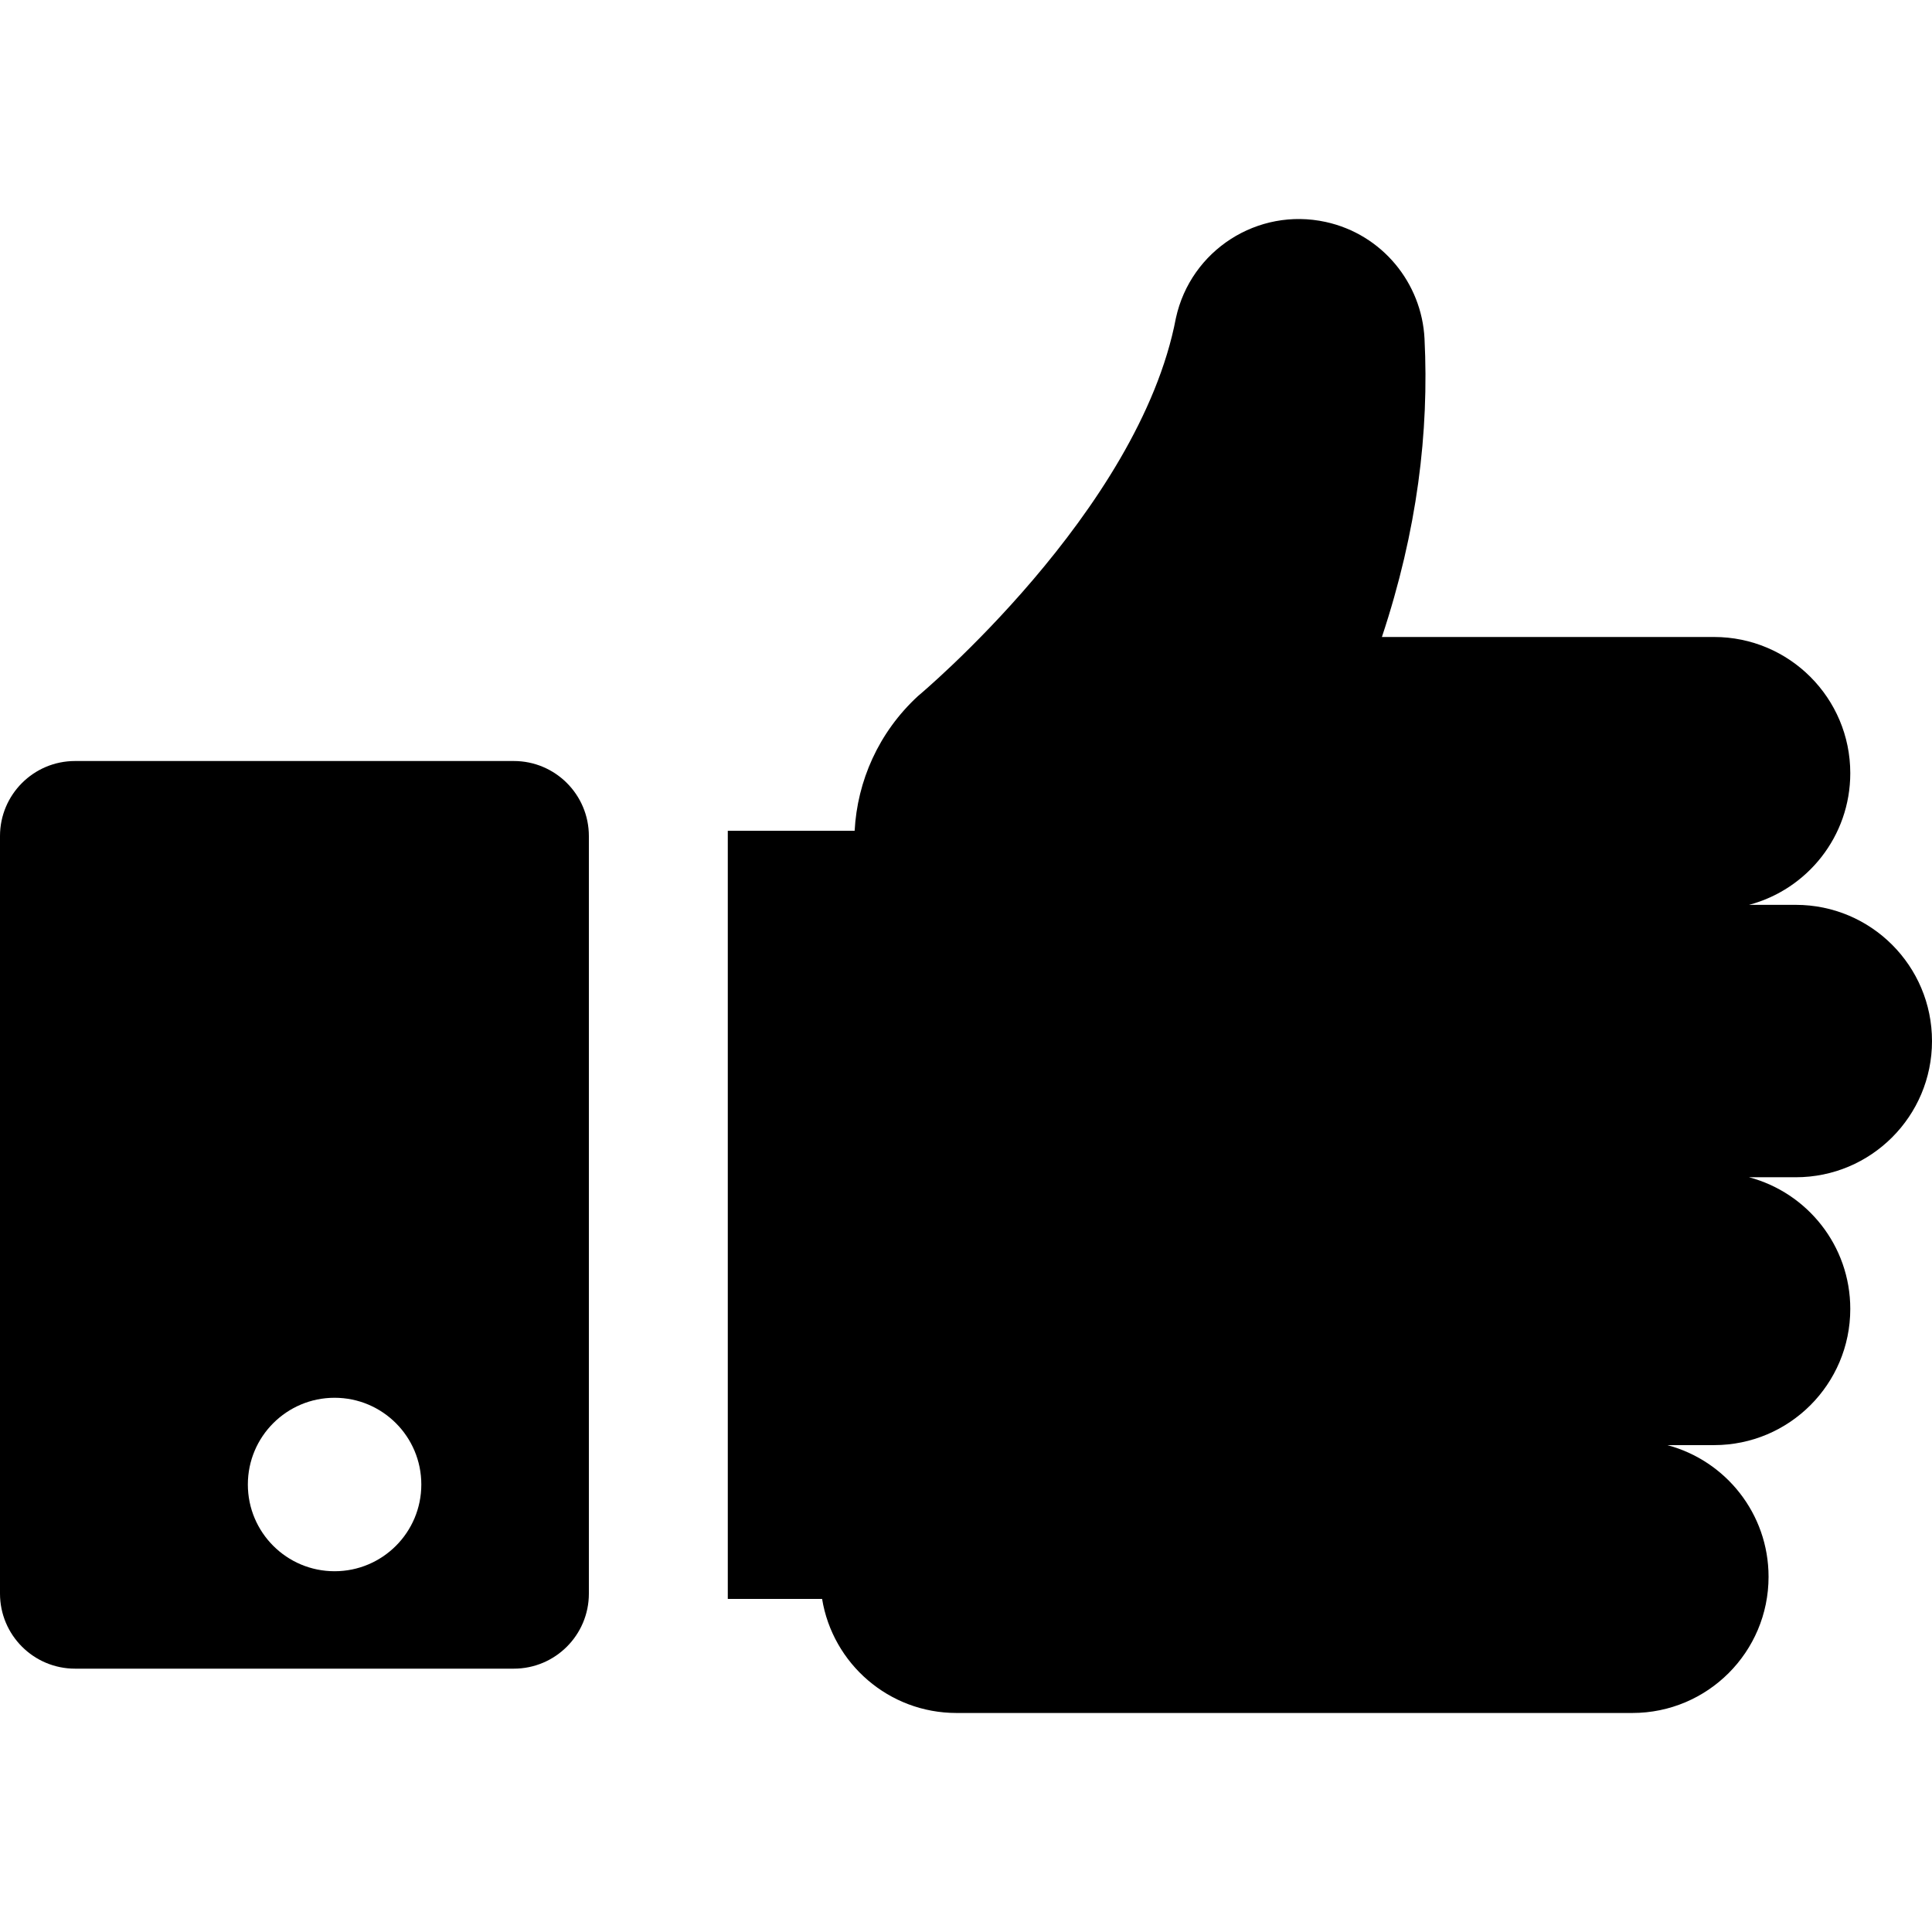
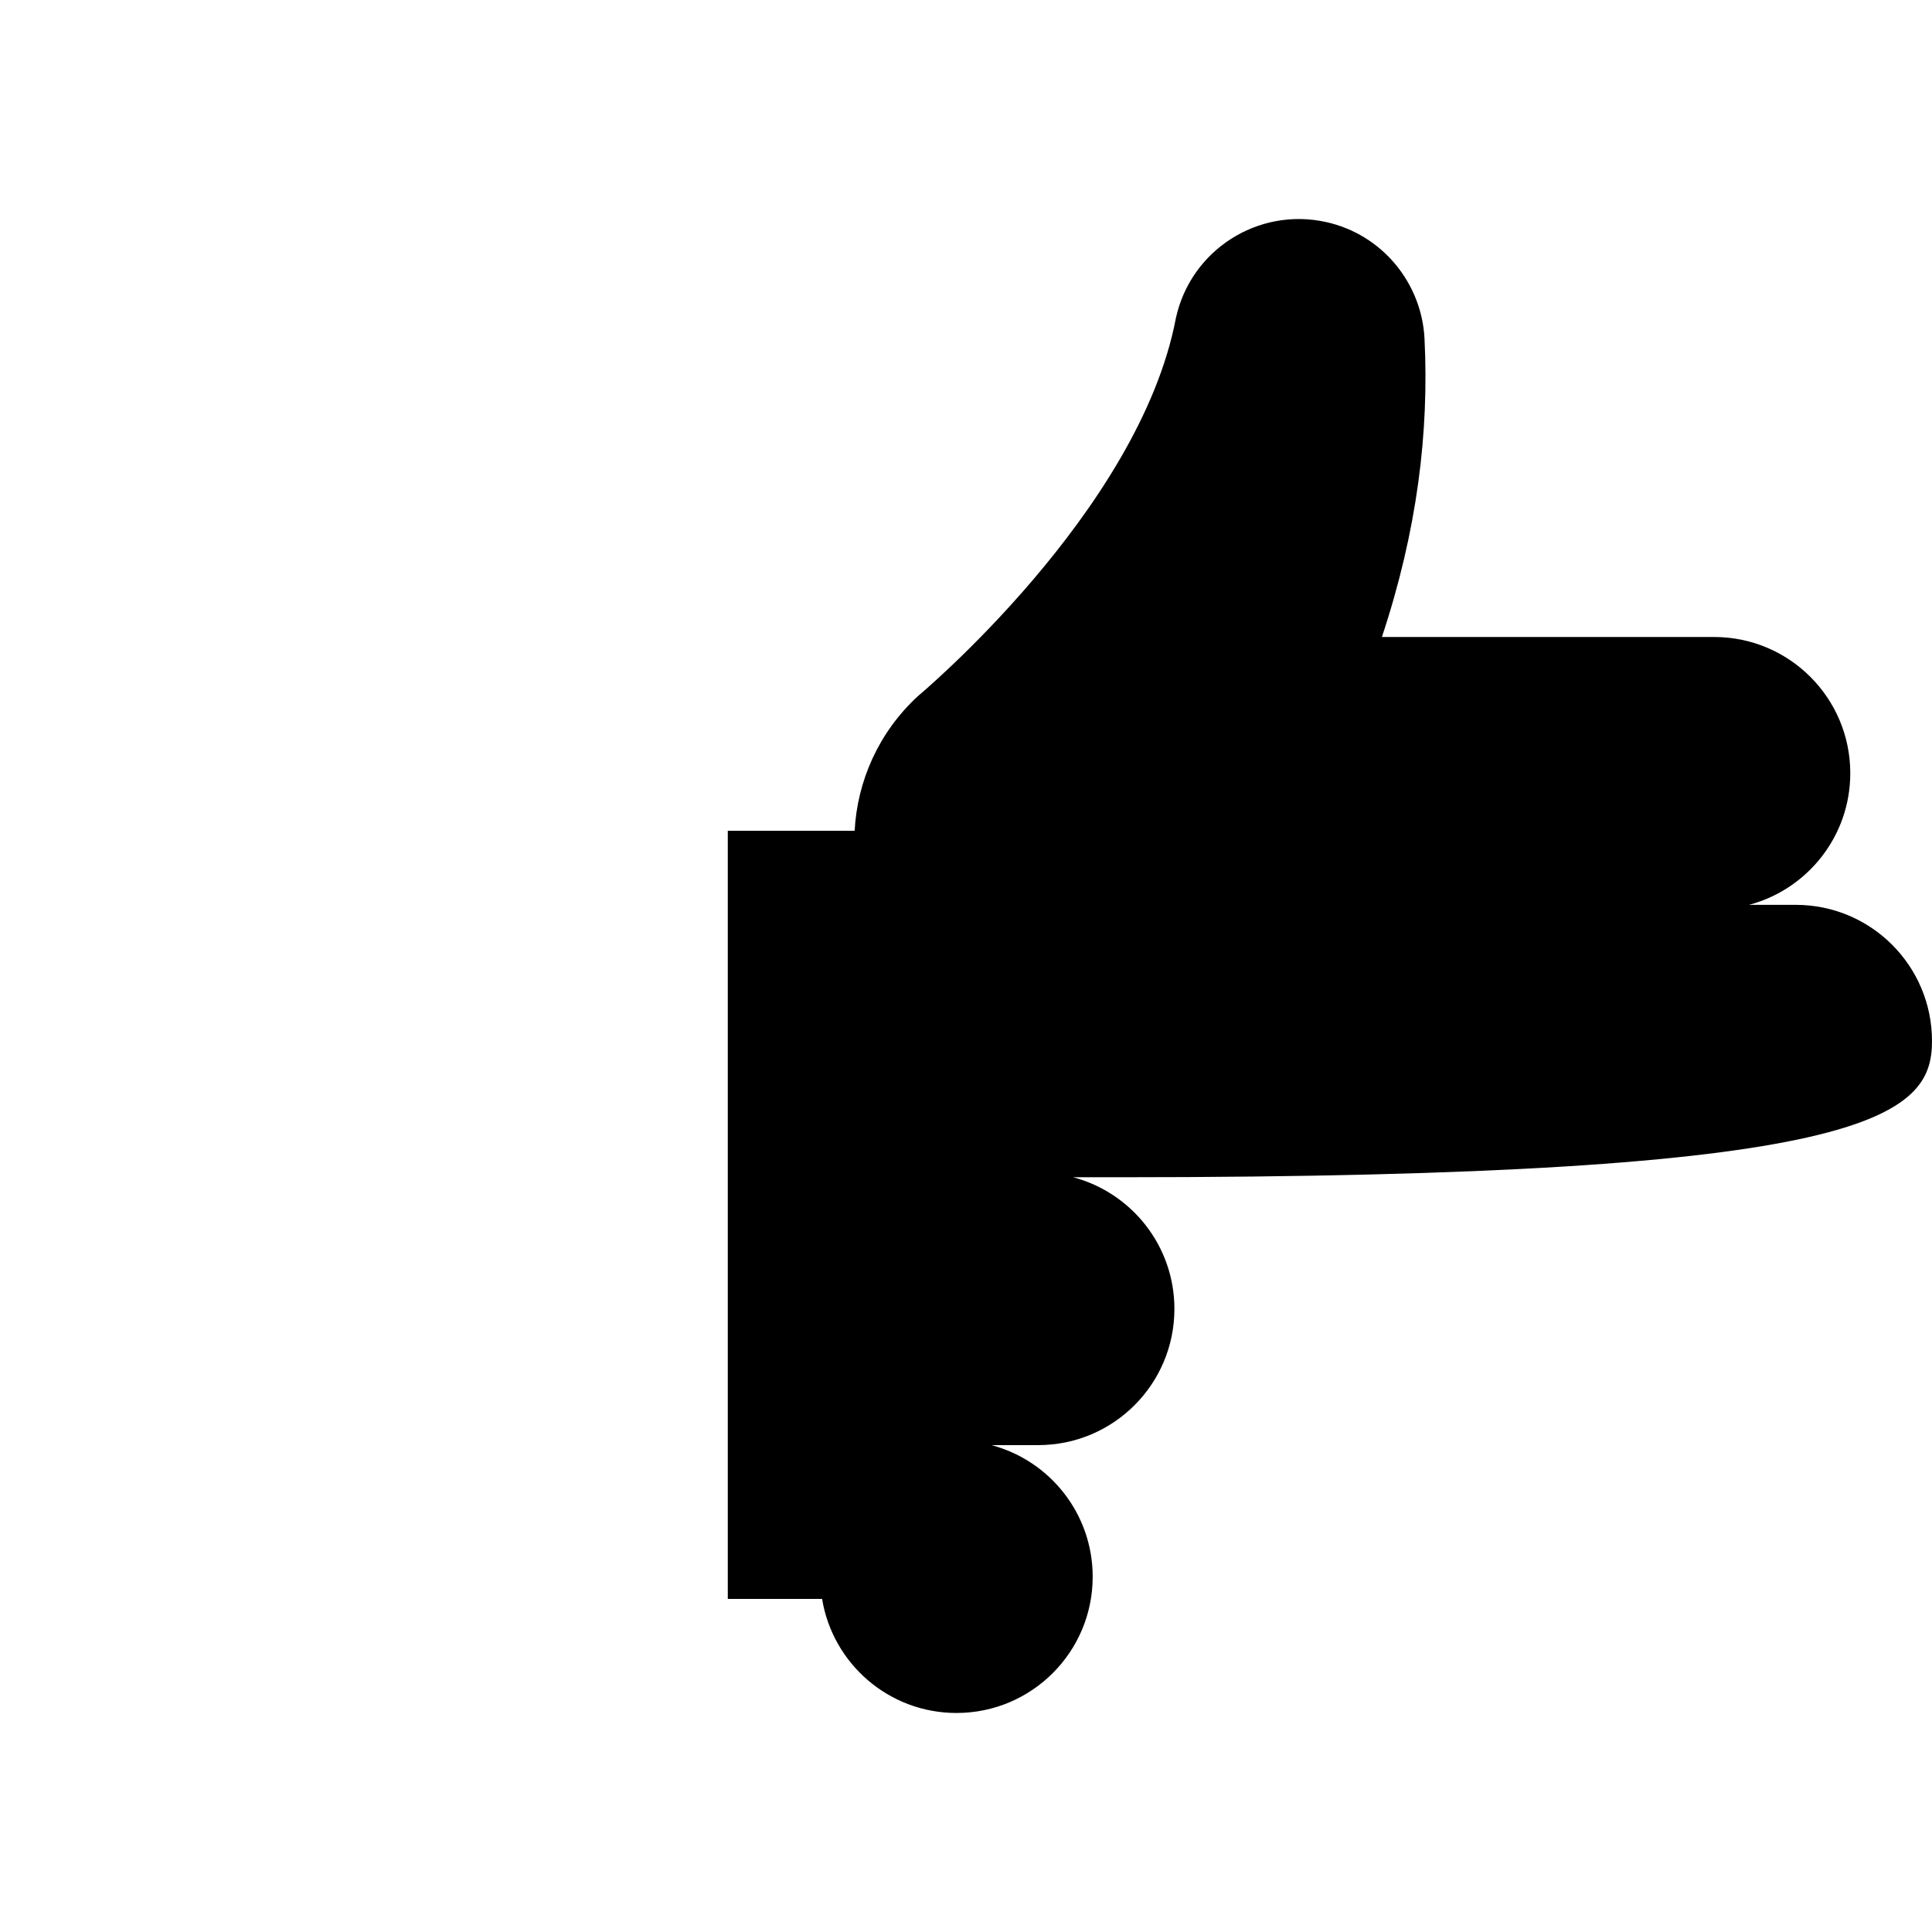
<svg xmlns="http://www.w3.org/2000/svg" fill="#000000" height="800px" width="800px" version="1.1" id="Layer_1" viewBox="0 0 512 512" xml:space="preserve">
  <g>
    <g>
-       <path d="M512,275.89c0-19.934-16.16-36.095-36.095-36.095h-12.401c15.449-4.088,26.839-18.158,26.839-34.891    c0-19.934-16.16-36.095-36.095-36.095H366.22c9.385-28.264,12.517-54.298,11.292-79.06c-0.731-14.668-11.16-27.651-26.198-30.931    c-17.993-3.925-35.761,7.478-39.687,25.472c-9.739,51.297-68.409,100.233-68.368,100.187    c-10.446,9.634-16.067,22.534-16.768,35.685h-33.618v203.566h24.991c2.803,17.144,17.677,30.229,35.614,30.229h179.113    c19.934,0,36.095-16.16,36.095-36.095c0-16.735-11.39-30.804-26.839-34.891h12.401c19.934,0,36.095-16.16,36.095-36.095    c0-16.735-11.39-30.804-26.839-34.891h12.401C495.84,311.984,512,295.824,512,275.89z" />
+       <path d="M512,275.89c0-19.934-16.16-36.095-36.095-36.095h-12.401c15.449-4.088,26.839-18.158,26.839-34.891    c0-19.934-16.16-36.095-36.095-36.095H366.22c9.385-28.264,12.517-54.298,11.292-79.06c-0.731-14.668-11.16-27.651-26.198-30.931    c-17.993-3.925-35.761,7.478-39.687,25.472c-9.739,51.297-68.409,100.233-68.368,100.187    c-10.446,9.634-16.067,22.534-16.768,35.685h-33.618v203.566h24.991c2.803,17.144,17.677,30.229,35.614,30.229c19.934,0,36.095-16.16,36.095-36.095c0-16.735-11.39-30.804-26.839-34.891h12.401c19.934,0,36.095-16.16,36.095-36.095    c0-16.735-11.39-30.804-26.839-34.891h12.401C495.84,311.984,512,295.824,512,275.89z" />
    </g>
  </g>
  <g>
    <g>
-       <path d="M136.158,201.677H19.897C8.908,201.677,0,210.584,0,221.573v200.743c0,10.989,8.908,19.897,19.897,19.897H136.16    c10.989,0,19.897-8.908,19.897-19.897V221.573C156.056,210.584,147.148,201.677,136.158,201.677z M88.669,416.394    c-12.695,0-22.985-10.291-22.985-22.985c0-12.695,10.291-22.985,22.985-22.985c12.694,0,22.985,10.291,22.985,22.985    C111.656,406.103,101.364,416.394,88.669,416.394z" />
-     </g>
+       </g>
  </g>
</svg>